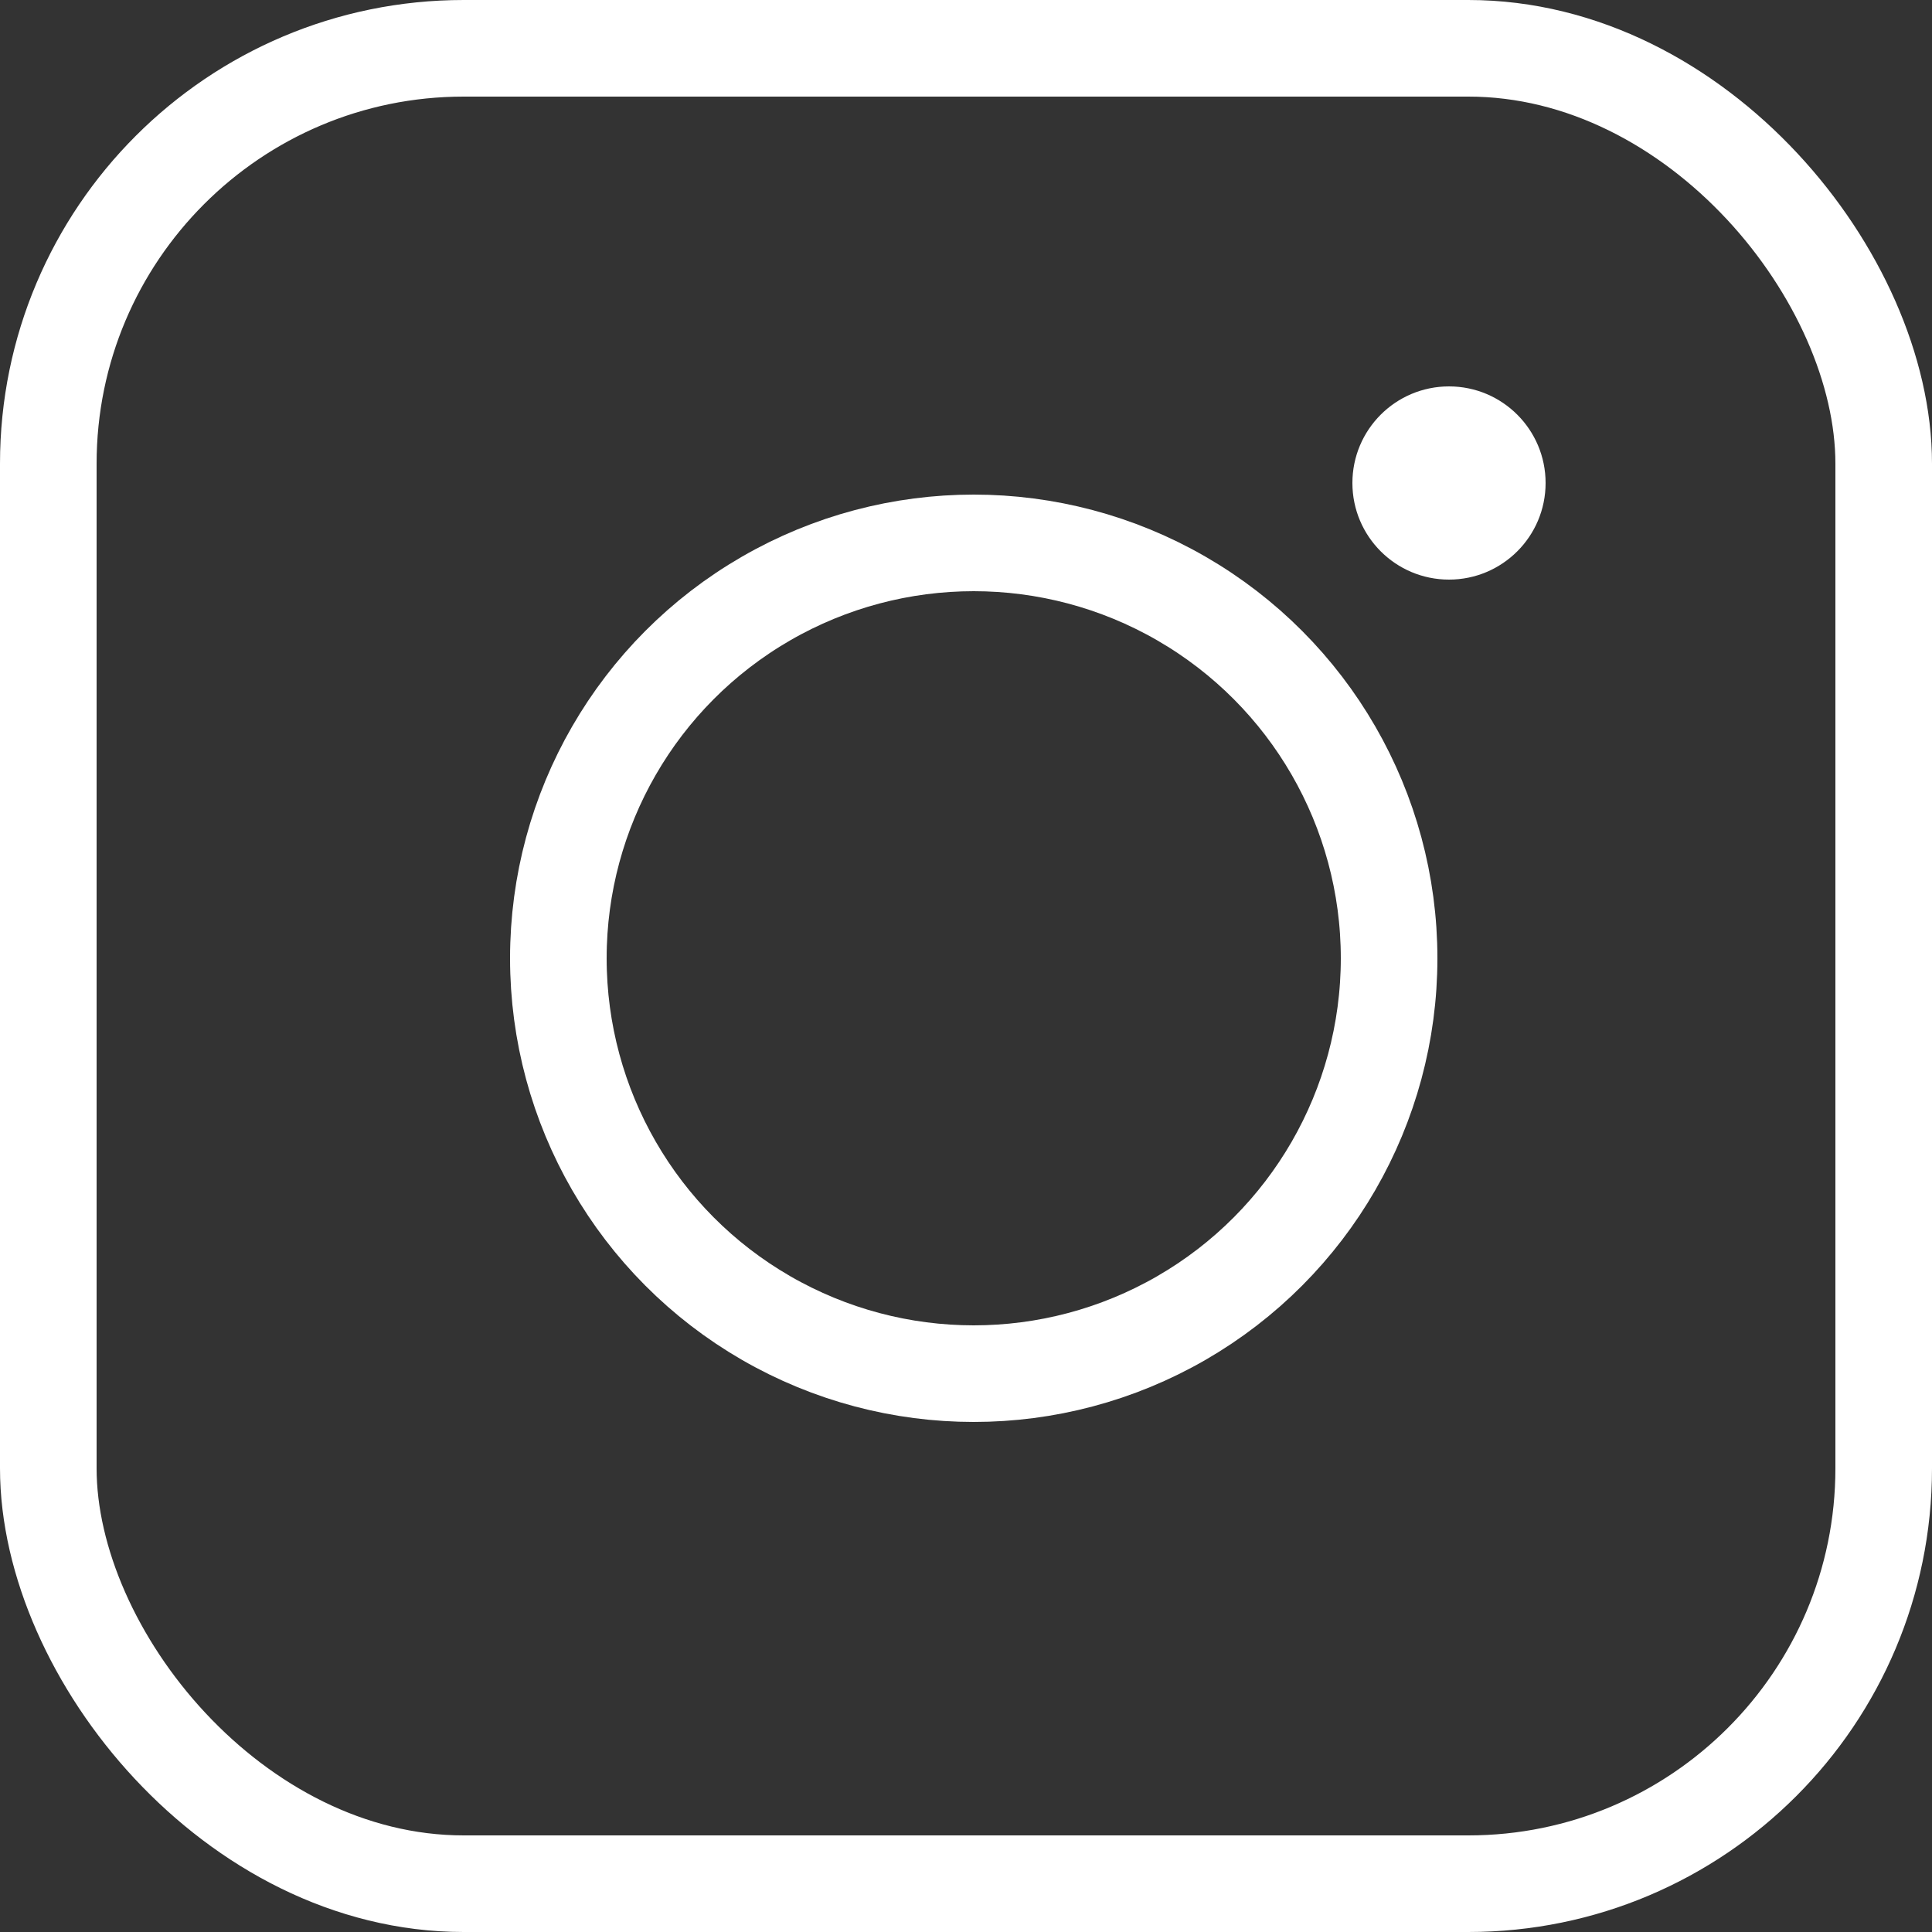
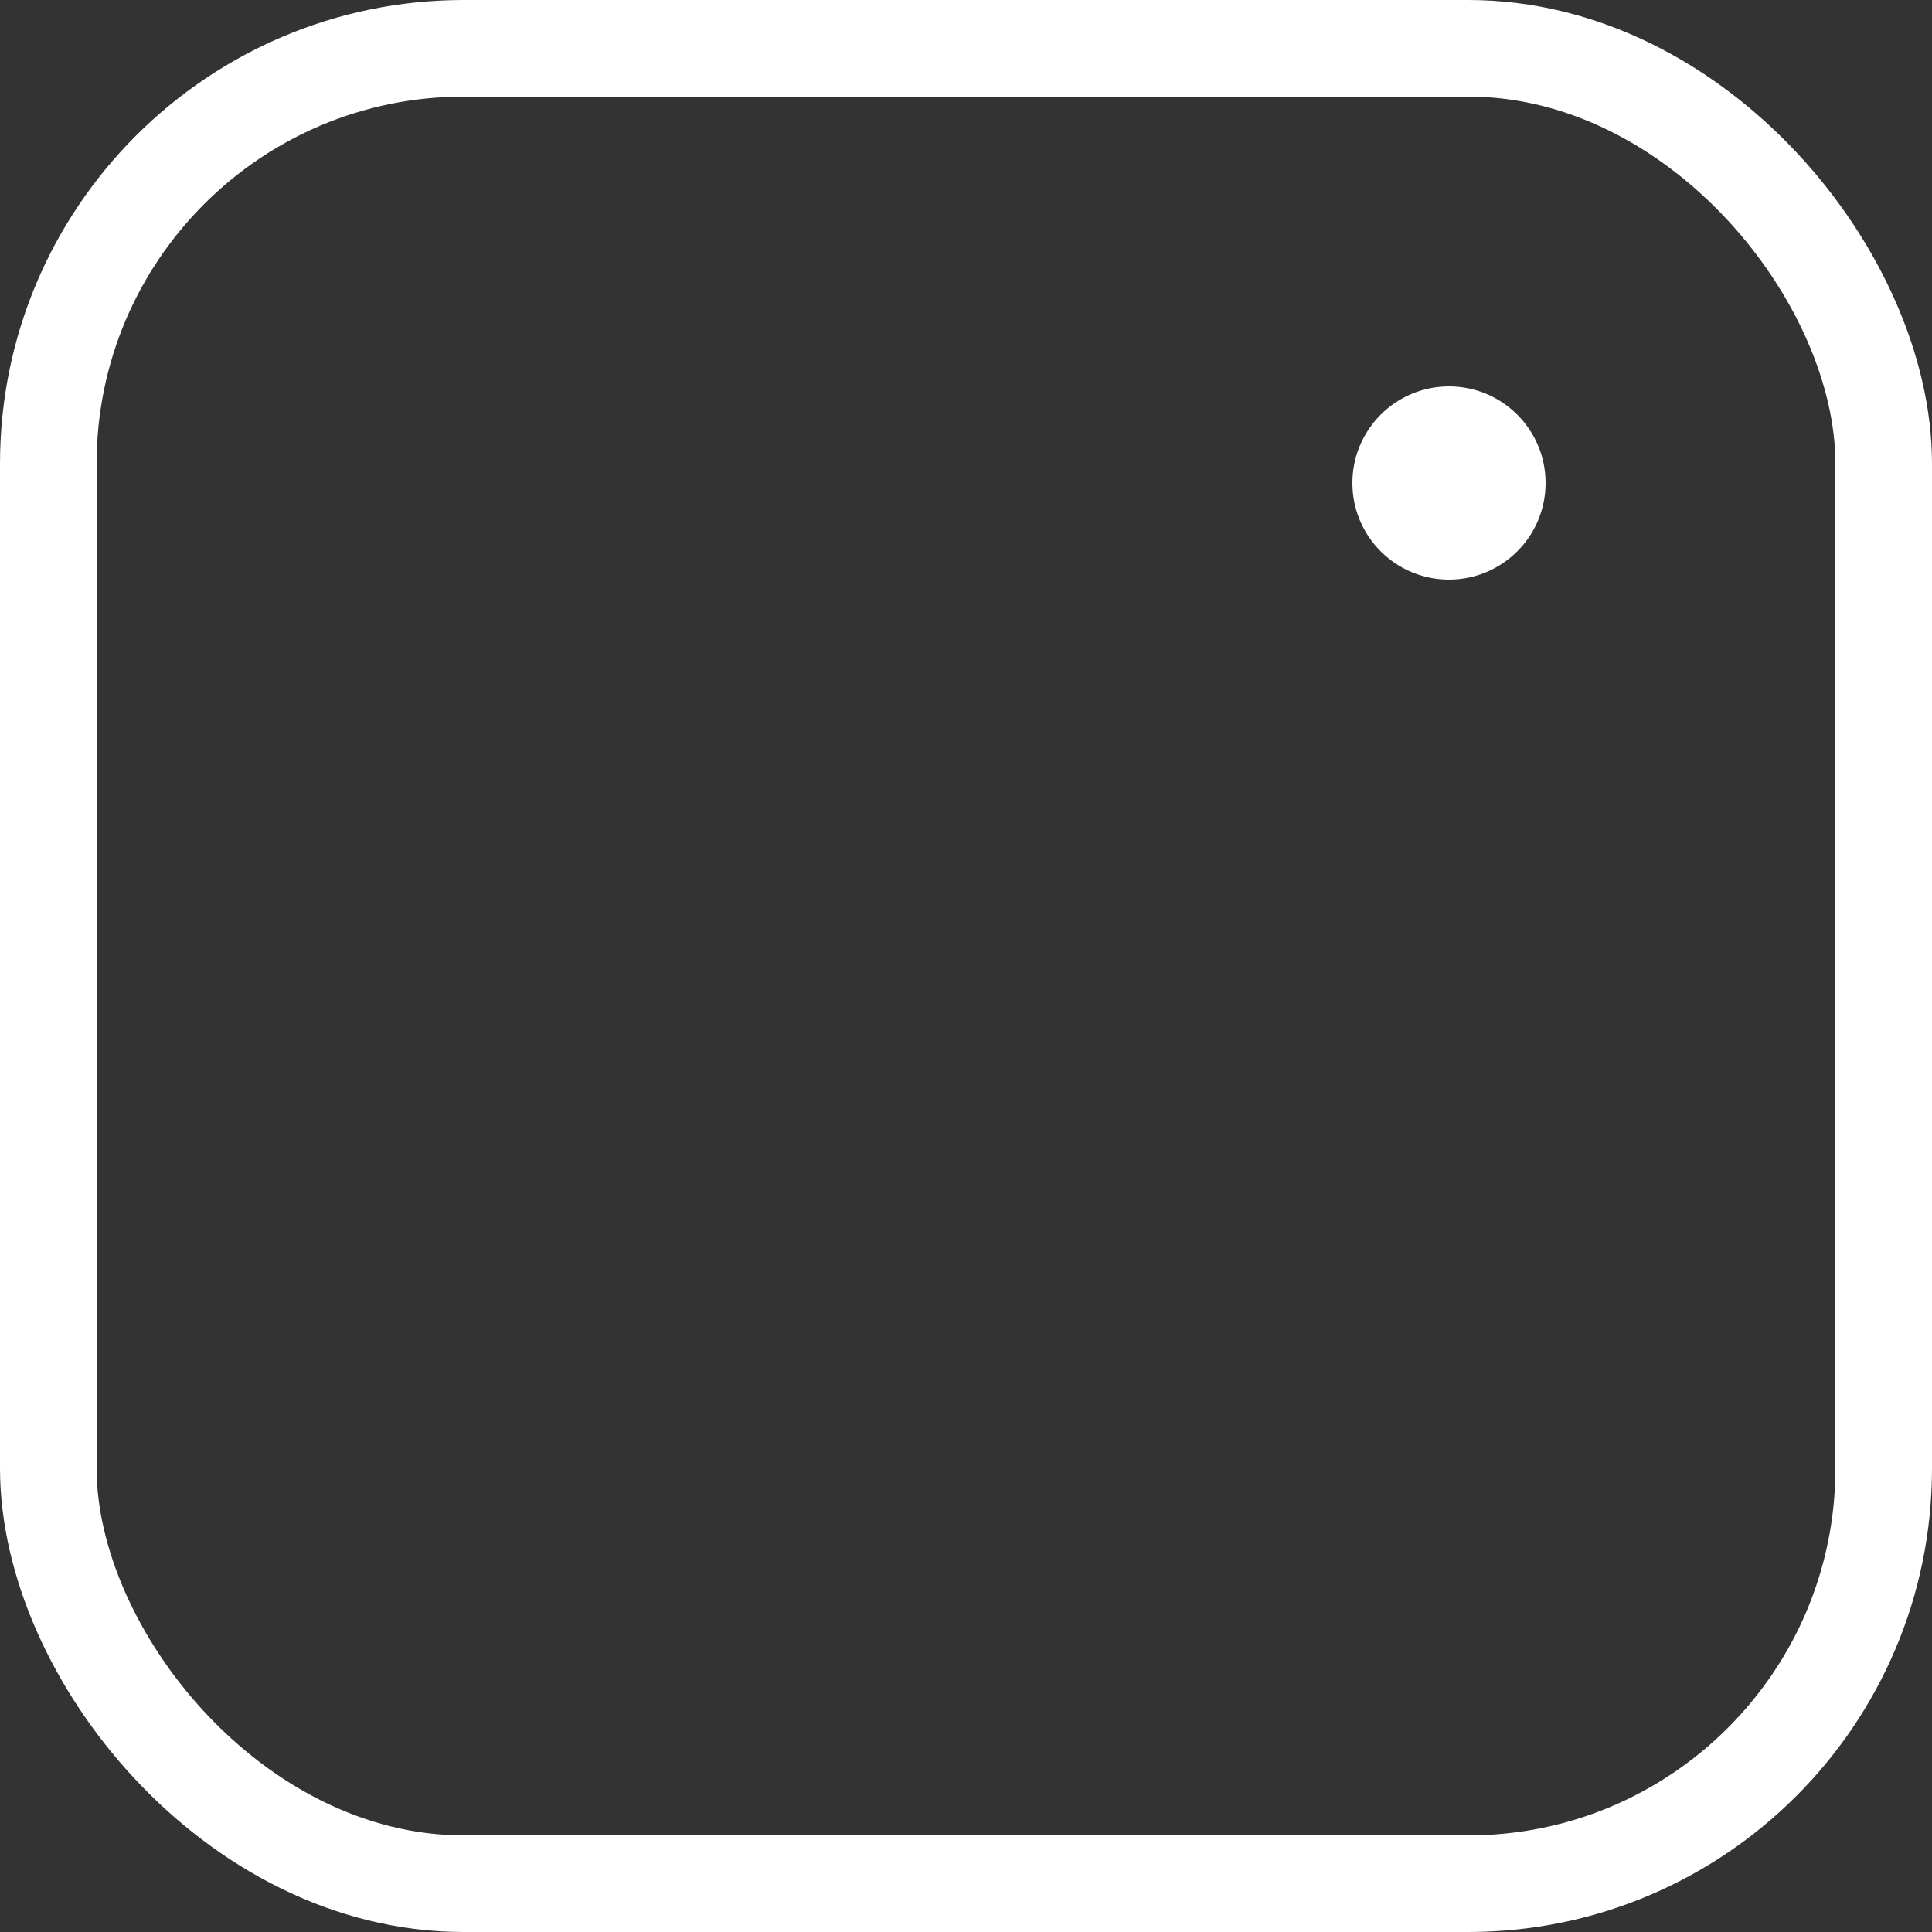
<svg xmlns="http://www.w3.org/2000/svg" width="20" height="20" viewBox="0 0 20 20" fill="none">
  <rect x="0" y="0" width="20" height="20" fill="#333333" stroke="none" />
  <circle cx="15" cy="5" r="0.92" fill="white" stroke="white" stroke-width="0.16" />
-   <circle cx="10.08" cy="9.92" r="4.3" stroke="white" />
  <rect x="0.5" y="0.5" width="19" height="19" rx="4.3" stroke="white" />
</svg>